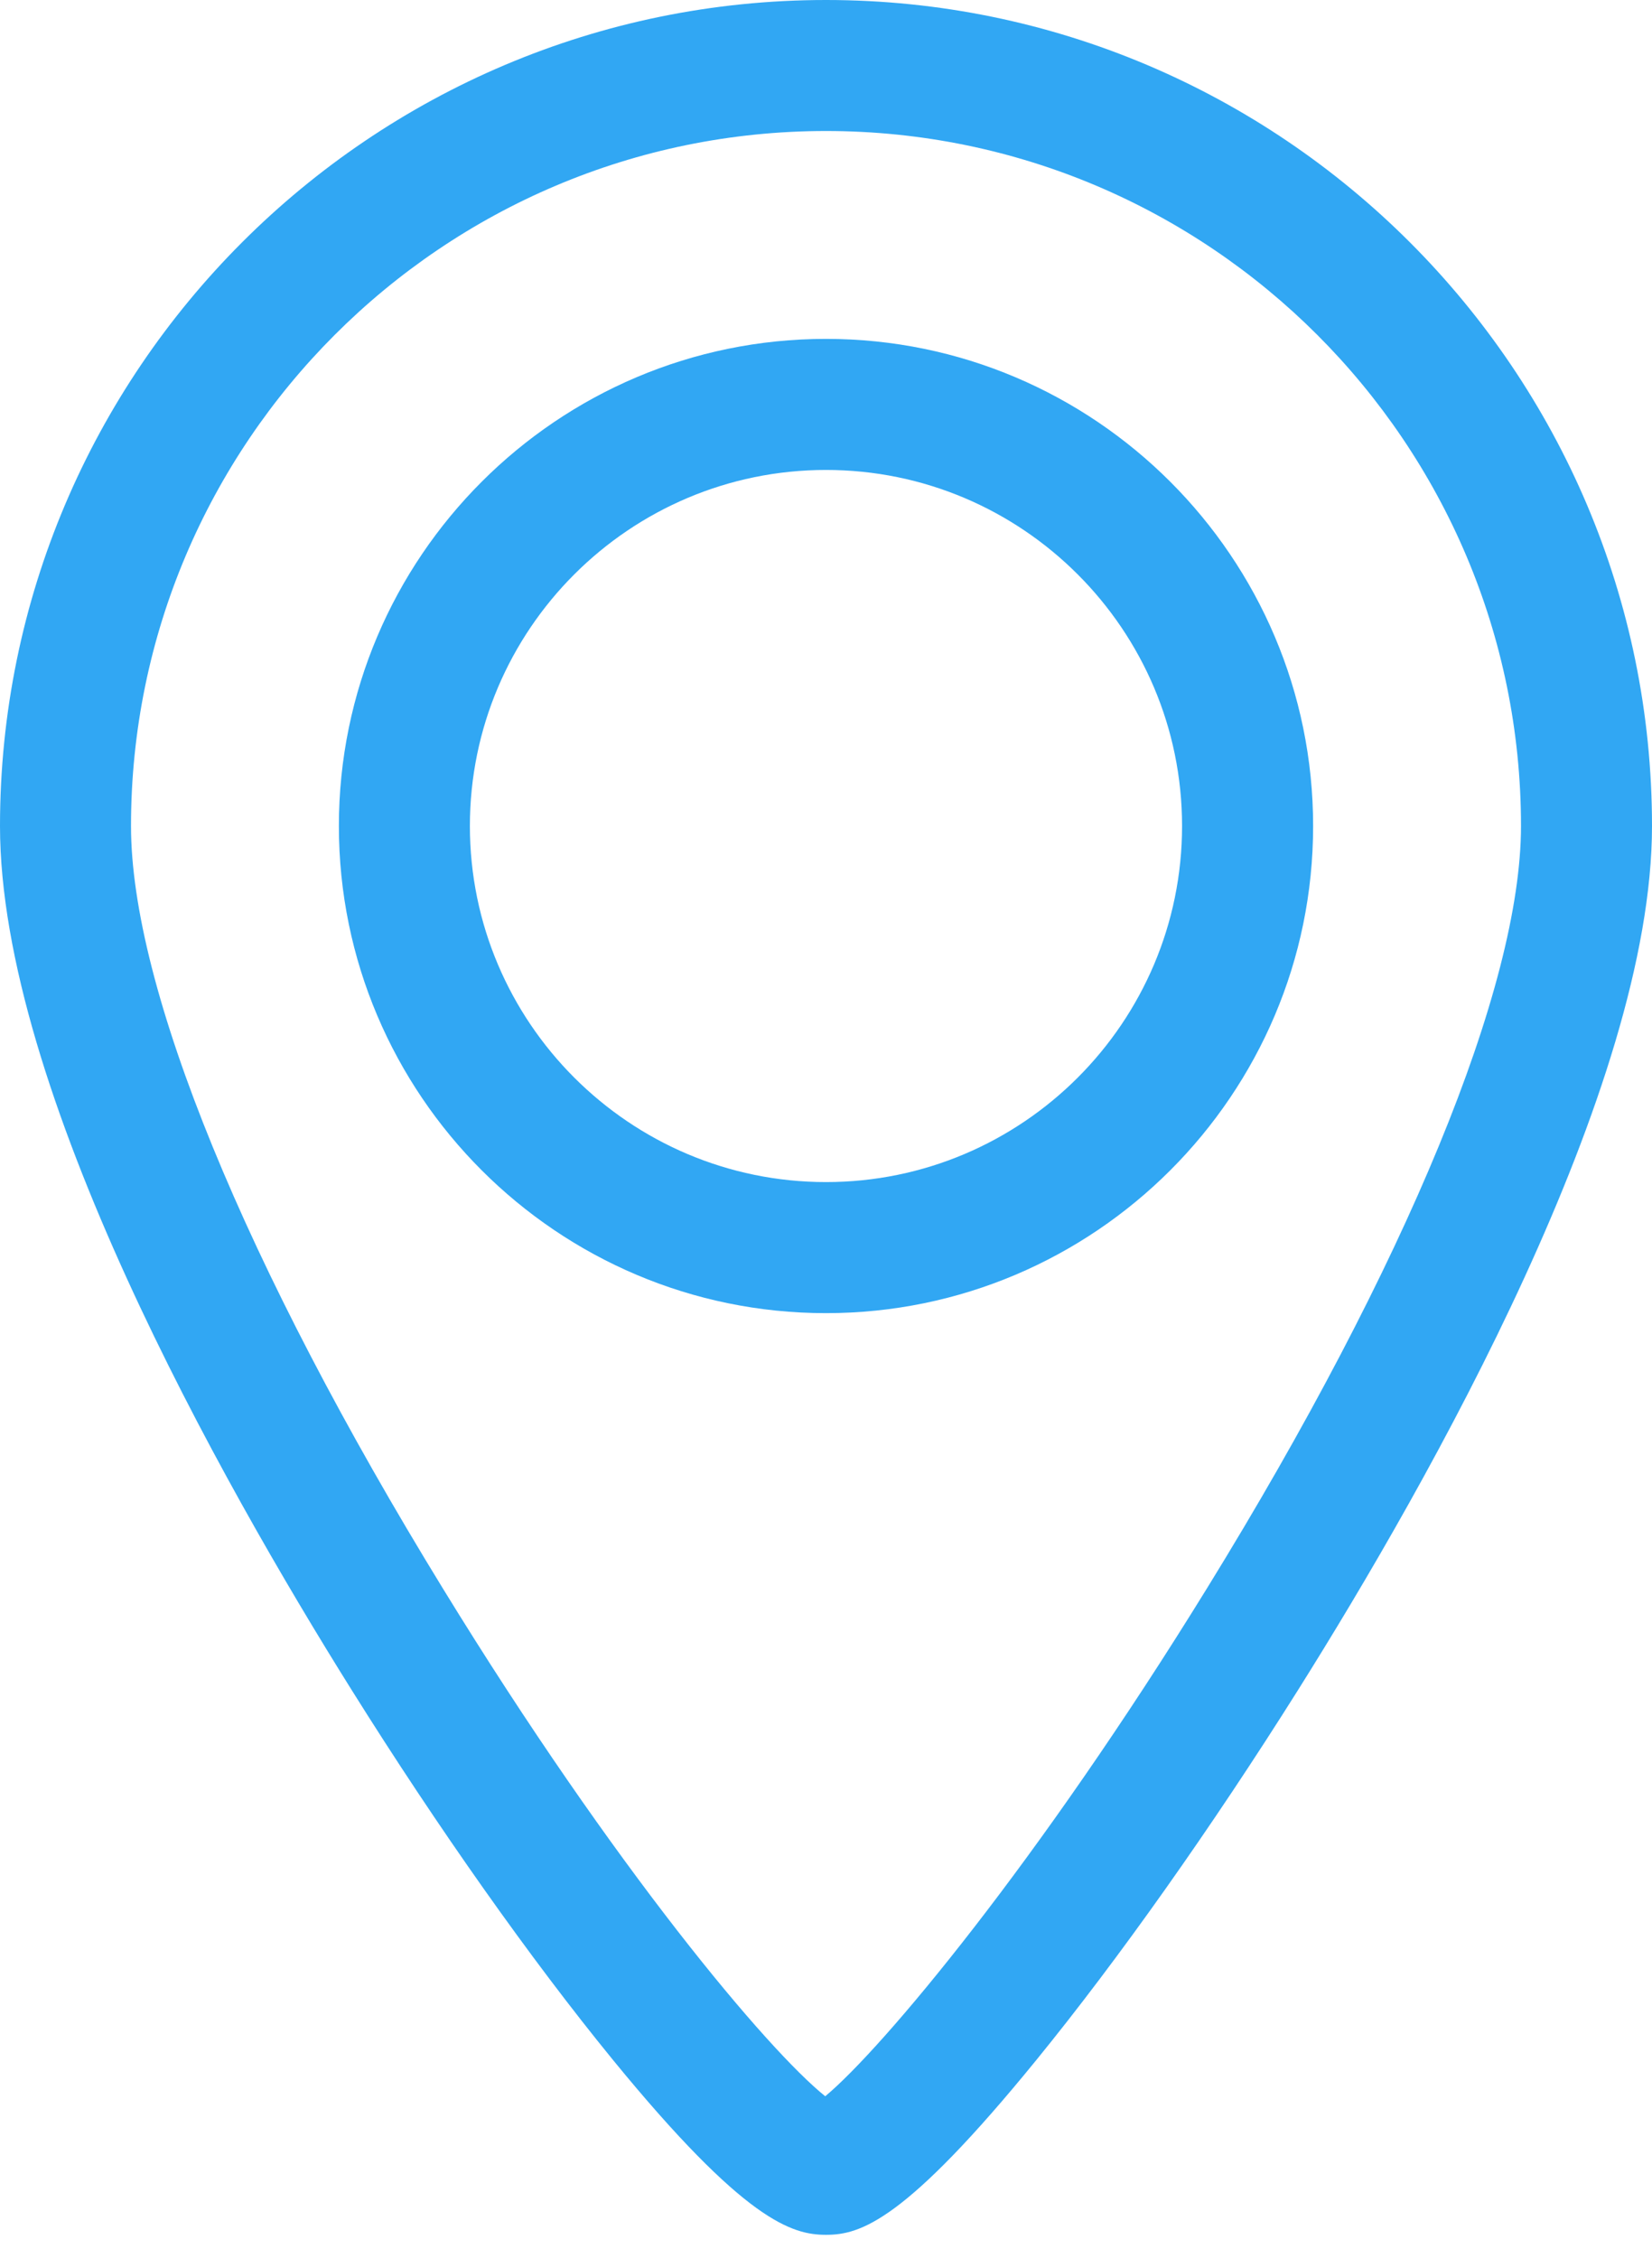
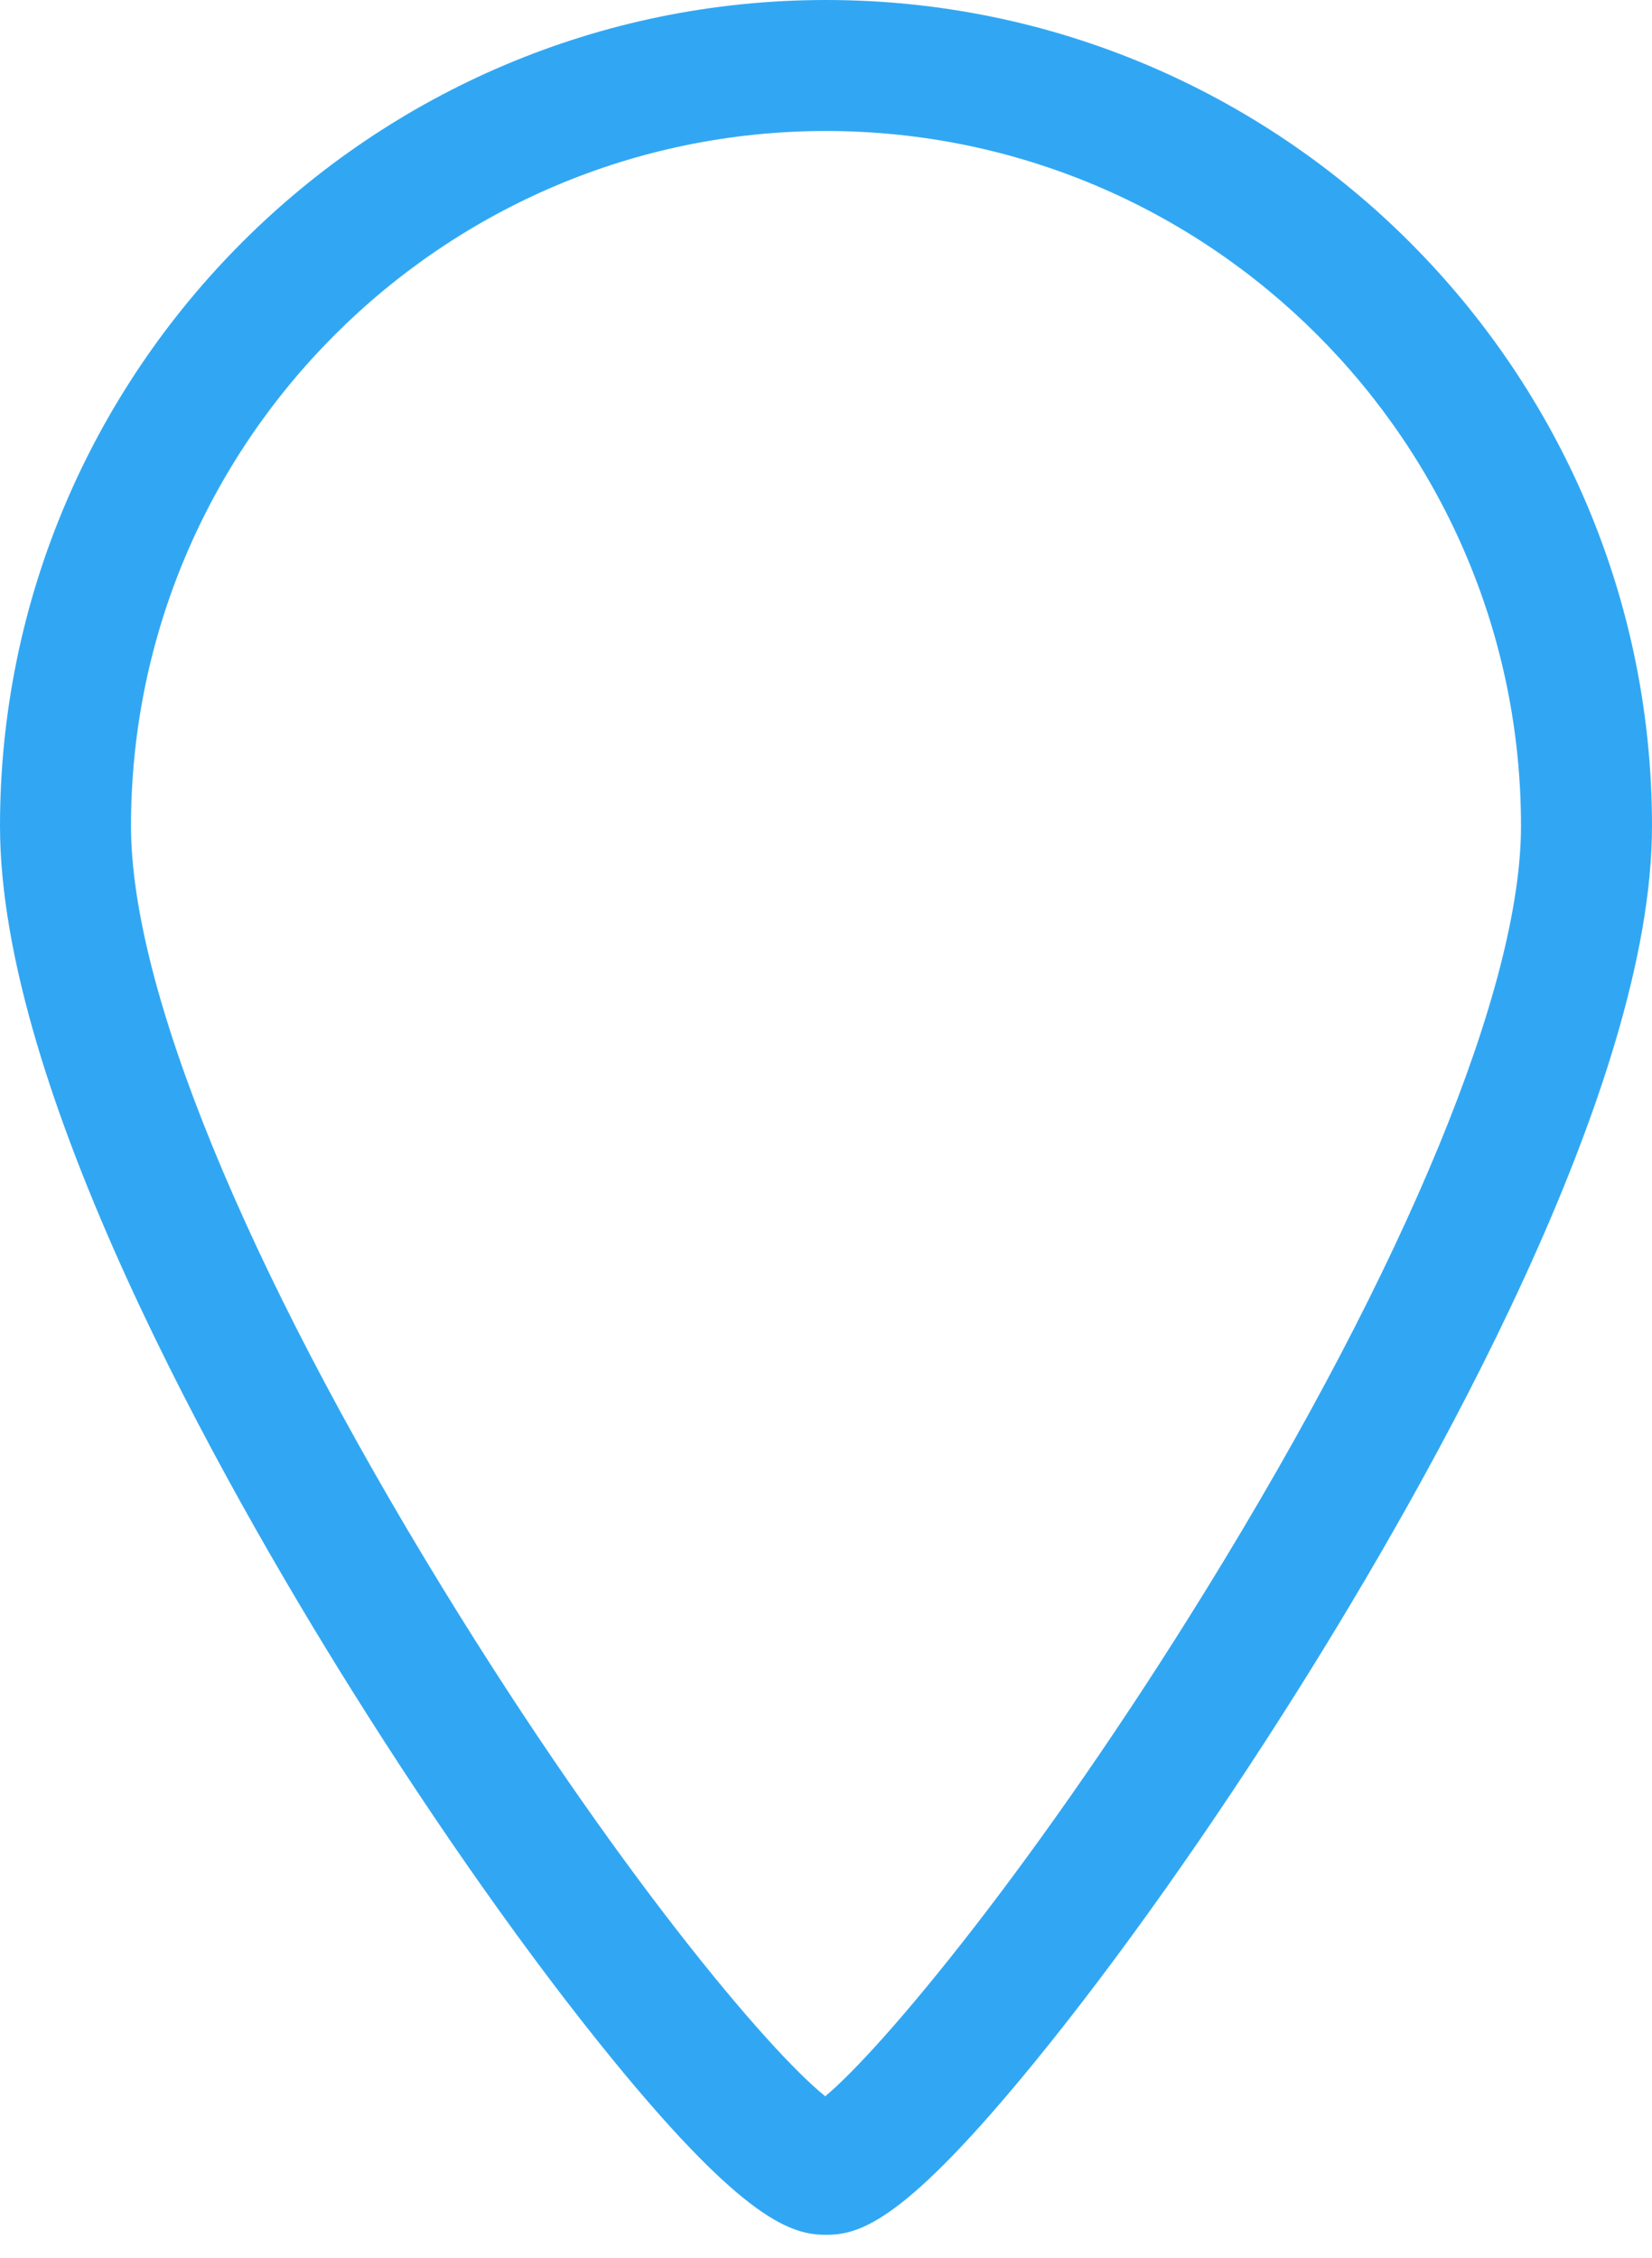
<svg xmlns="http://www.w3.org/2000/svg" width="30" height="41" viewBox="0 0 30 41" fill="none">
-   <path d="M15 6.154C10.122 6.154 6.154 10.123 6.154 15C6.154 19.878 10.122 23.846 15 23.846C19.877 23.846 23.846 19.878 23.846 15C23.846 10.123 19.877 6.154 15 6.154ZM15 21.466C11.434 21.466 8.533 18.565 8.533 15C8.533 11.434 11.434 8.534 15 8.534C18.566 8.534 21.466 11.434 21.466 15C21.466 18.566 18.566 21.466 15 21.466Z" fill="#31A7F3" />
  <path d="M15 0C6.729 0 0 6.729 0 15C0 19.77 4 26.877 6.385 30.688C7.954 33.196 9.64 35.582 11.132 37.408C13.527 40.338 14.385 40.583 15 40.583C15.625 40.583 16.434 40.338 18.822 37.406C20.318 35.569 22.004 33.184 23.572 30.69C25.973 26.869 30 19.75 30 15C30 6.729 23.271 0 15 0ZM21.922 28.837C18.846 33.831 16.021 37.206 14.986 38.067C13.945 37.232 11.166 33.938 8.047 28.853C4.445 22.982 2.379 17.933 2.379 15C2.379 8.041 8.041 2.379 15 2.379C21.959 2.379 27.621 8.041 27.621 15C27.621 17.916 25.544 22.959 21.922 28.837Z" fill="#31A7F3" />
</svg>